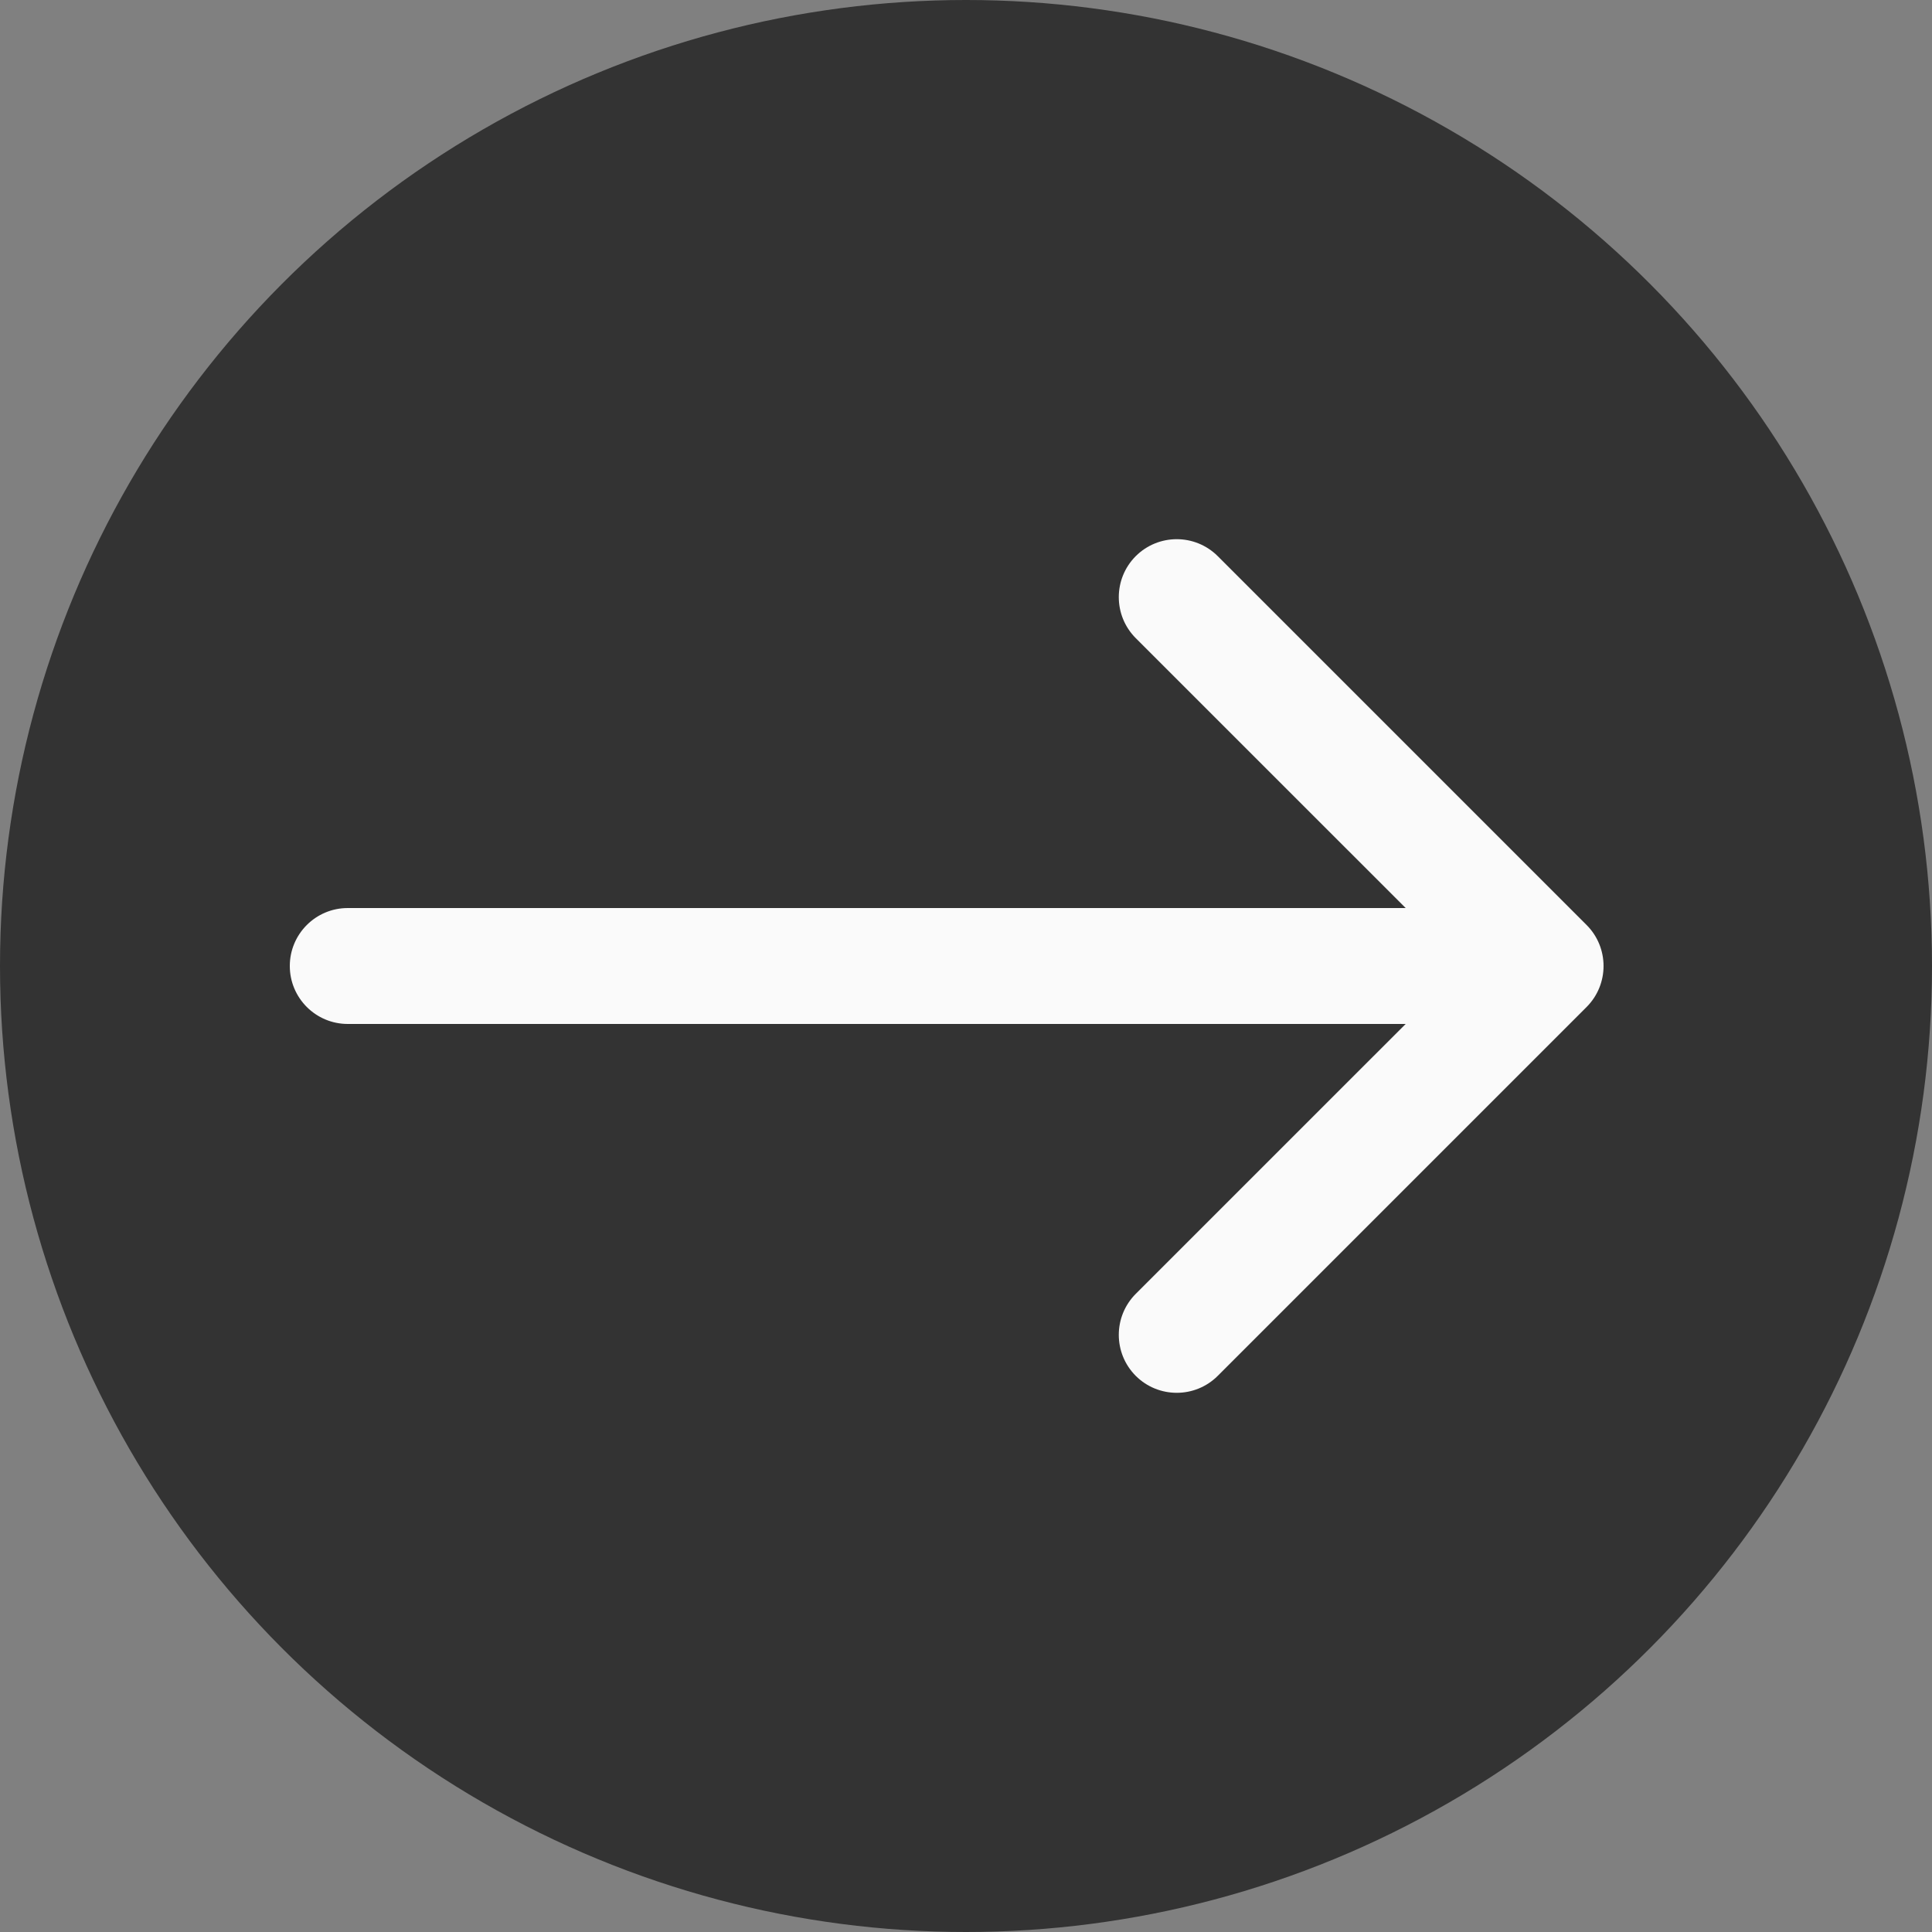
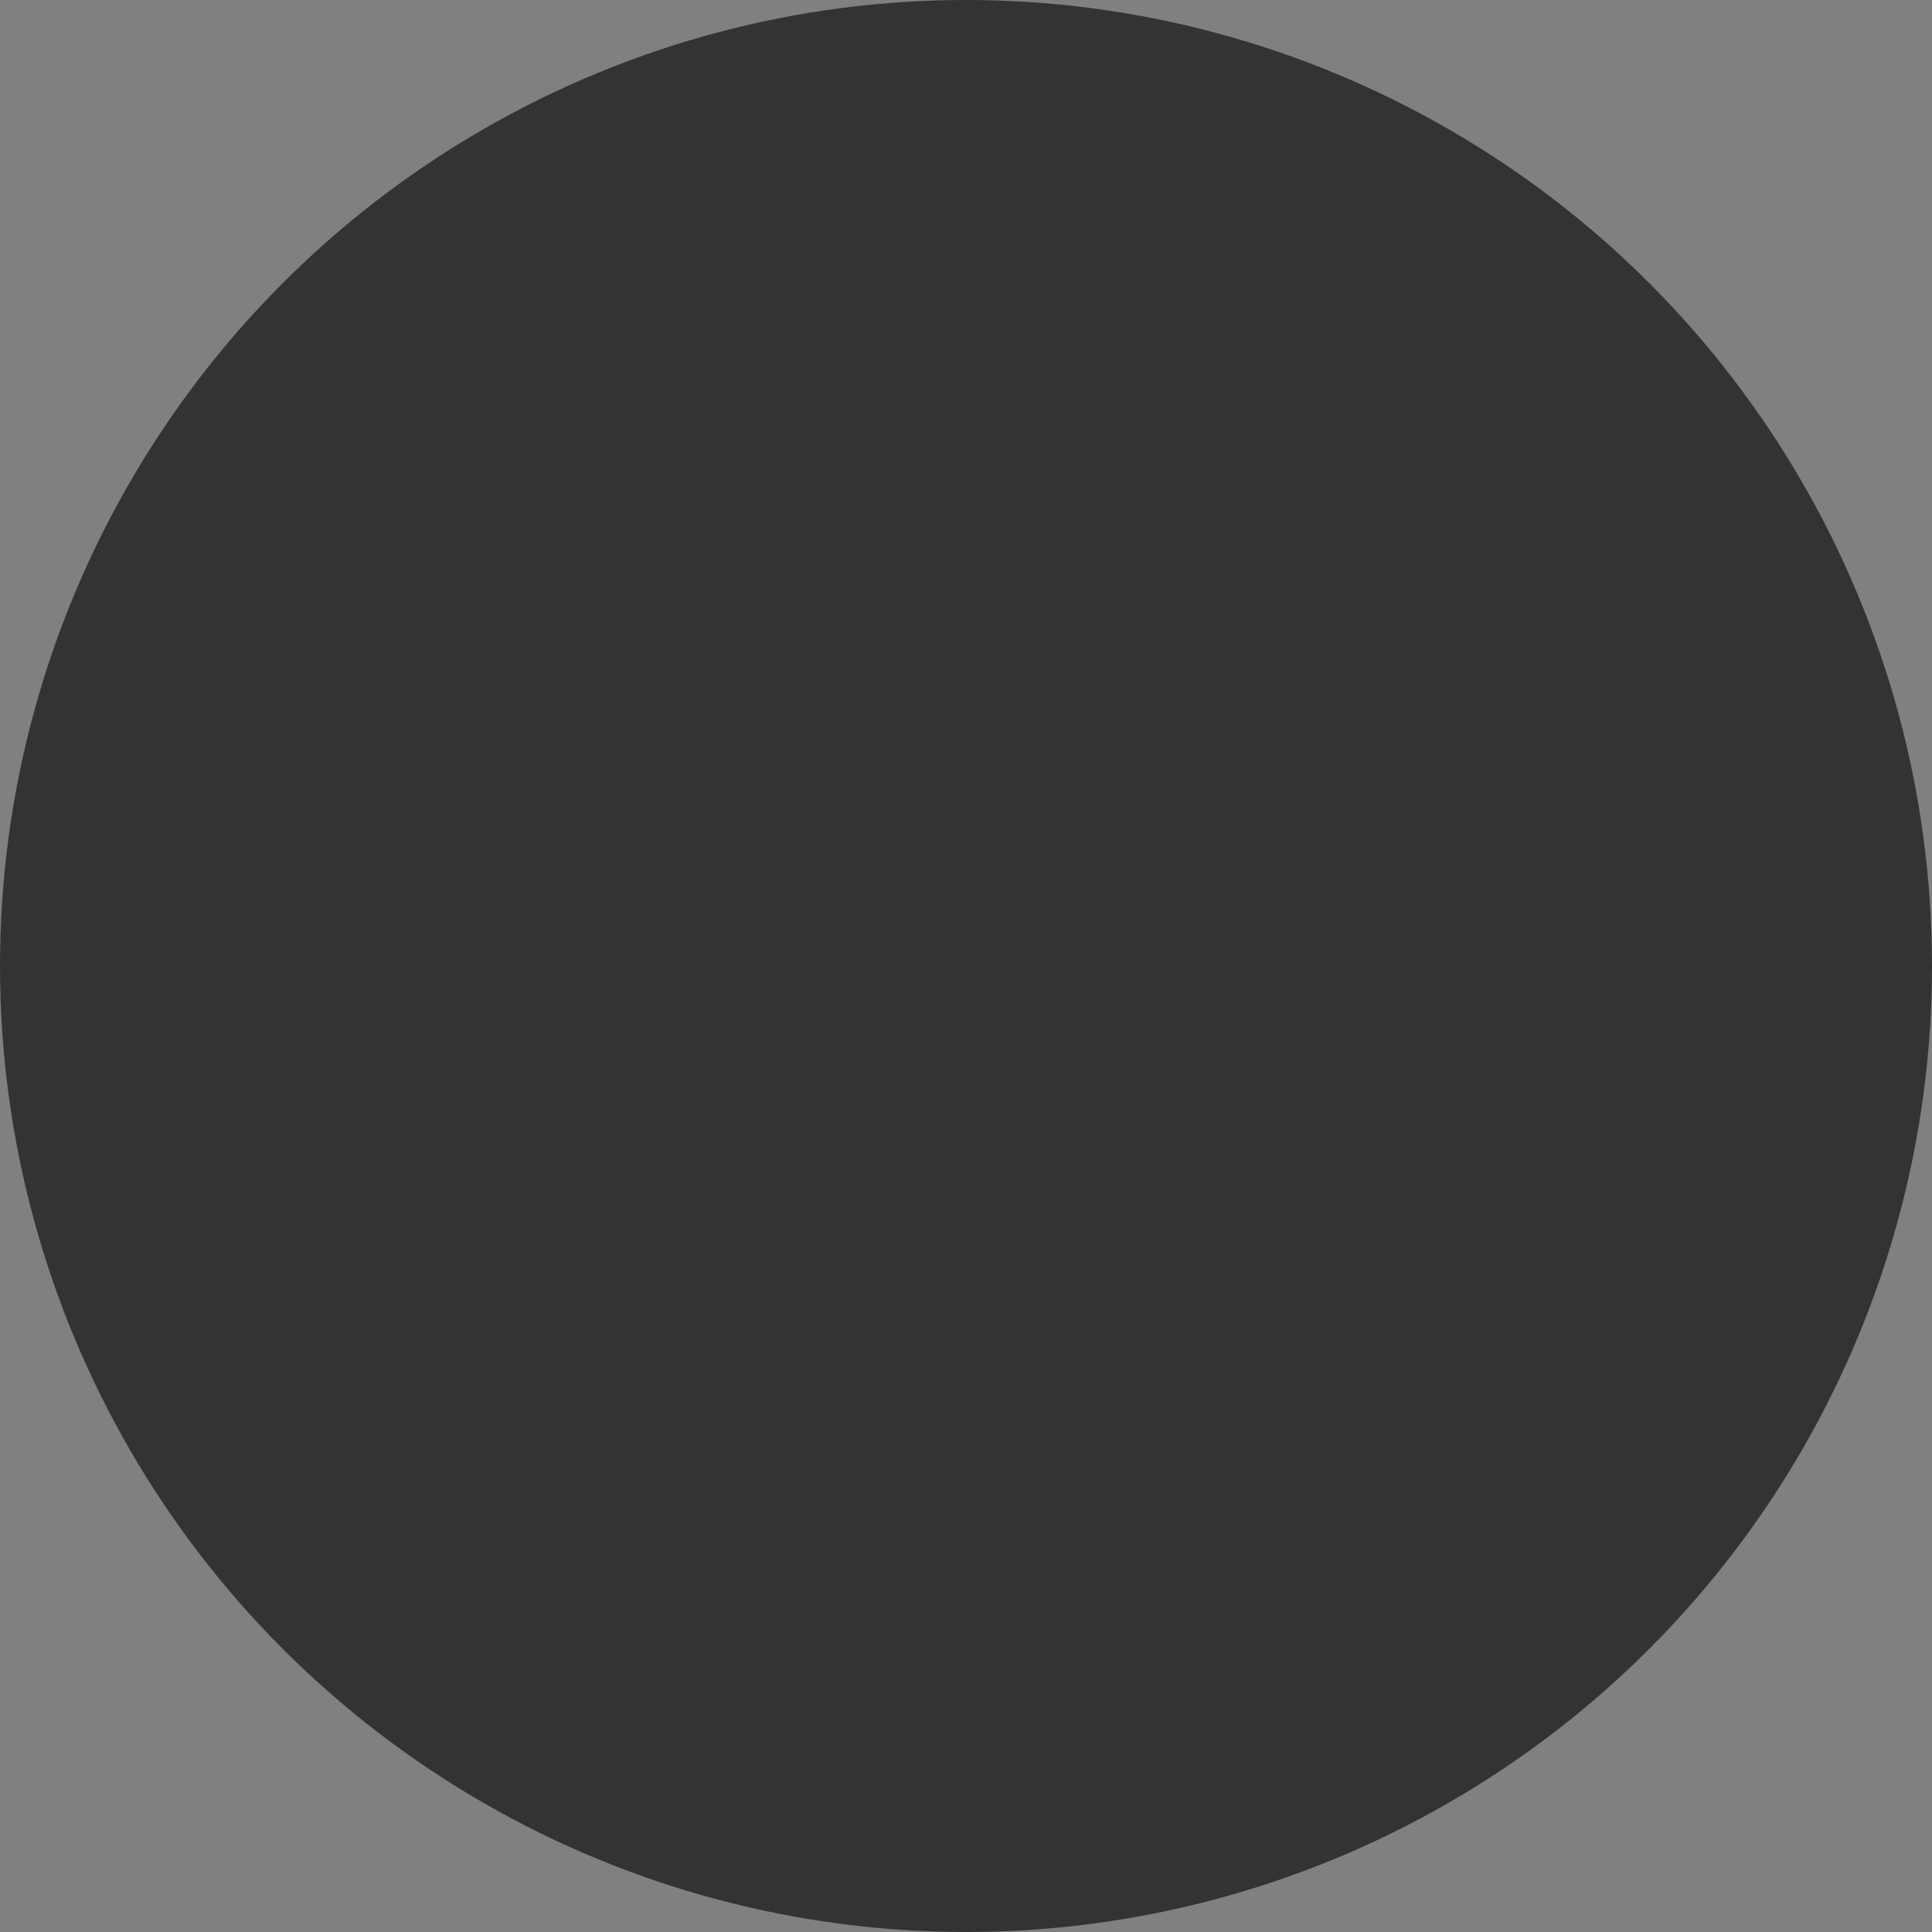
<svg xmlns="http://www.w3.org/2000/svg" width="50" height="50" viewBox="0 0 50 50" fill="none">
  <rect x="0" y="0" width="50" height="50" fill="#808080" stroke="none" />
  <circle cx="25" cy="25" r="25" fill="#333333" />
-   <path d="M9 23.5C8.172 23.5 7.5 24.172 7.5 25C7.5 25.828 8.172 26.5 9 26.5V23.5ZM41.061 26.061C41.646 25.475 41.646 24.525 41.061 23.939L31.515 14.393C30.929 13.808 29.979 13.808 29.393 14.393C28.808 14.979 28.808 15.929 29.393 16.515L37.879 25L29.393 33.485C28.808 34.071 28.808 35.021 29.393 35.607C29.979 36.192 30.929 36.192 31.515 35.607L41.061 26.061ZM9 26.5H40V23.5H9V26.5Z" fill="#FAFAFA" />
</svg>